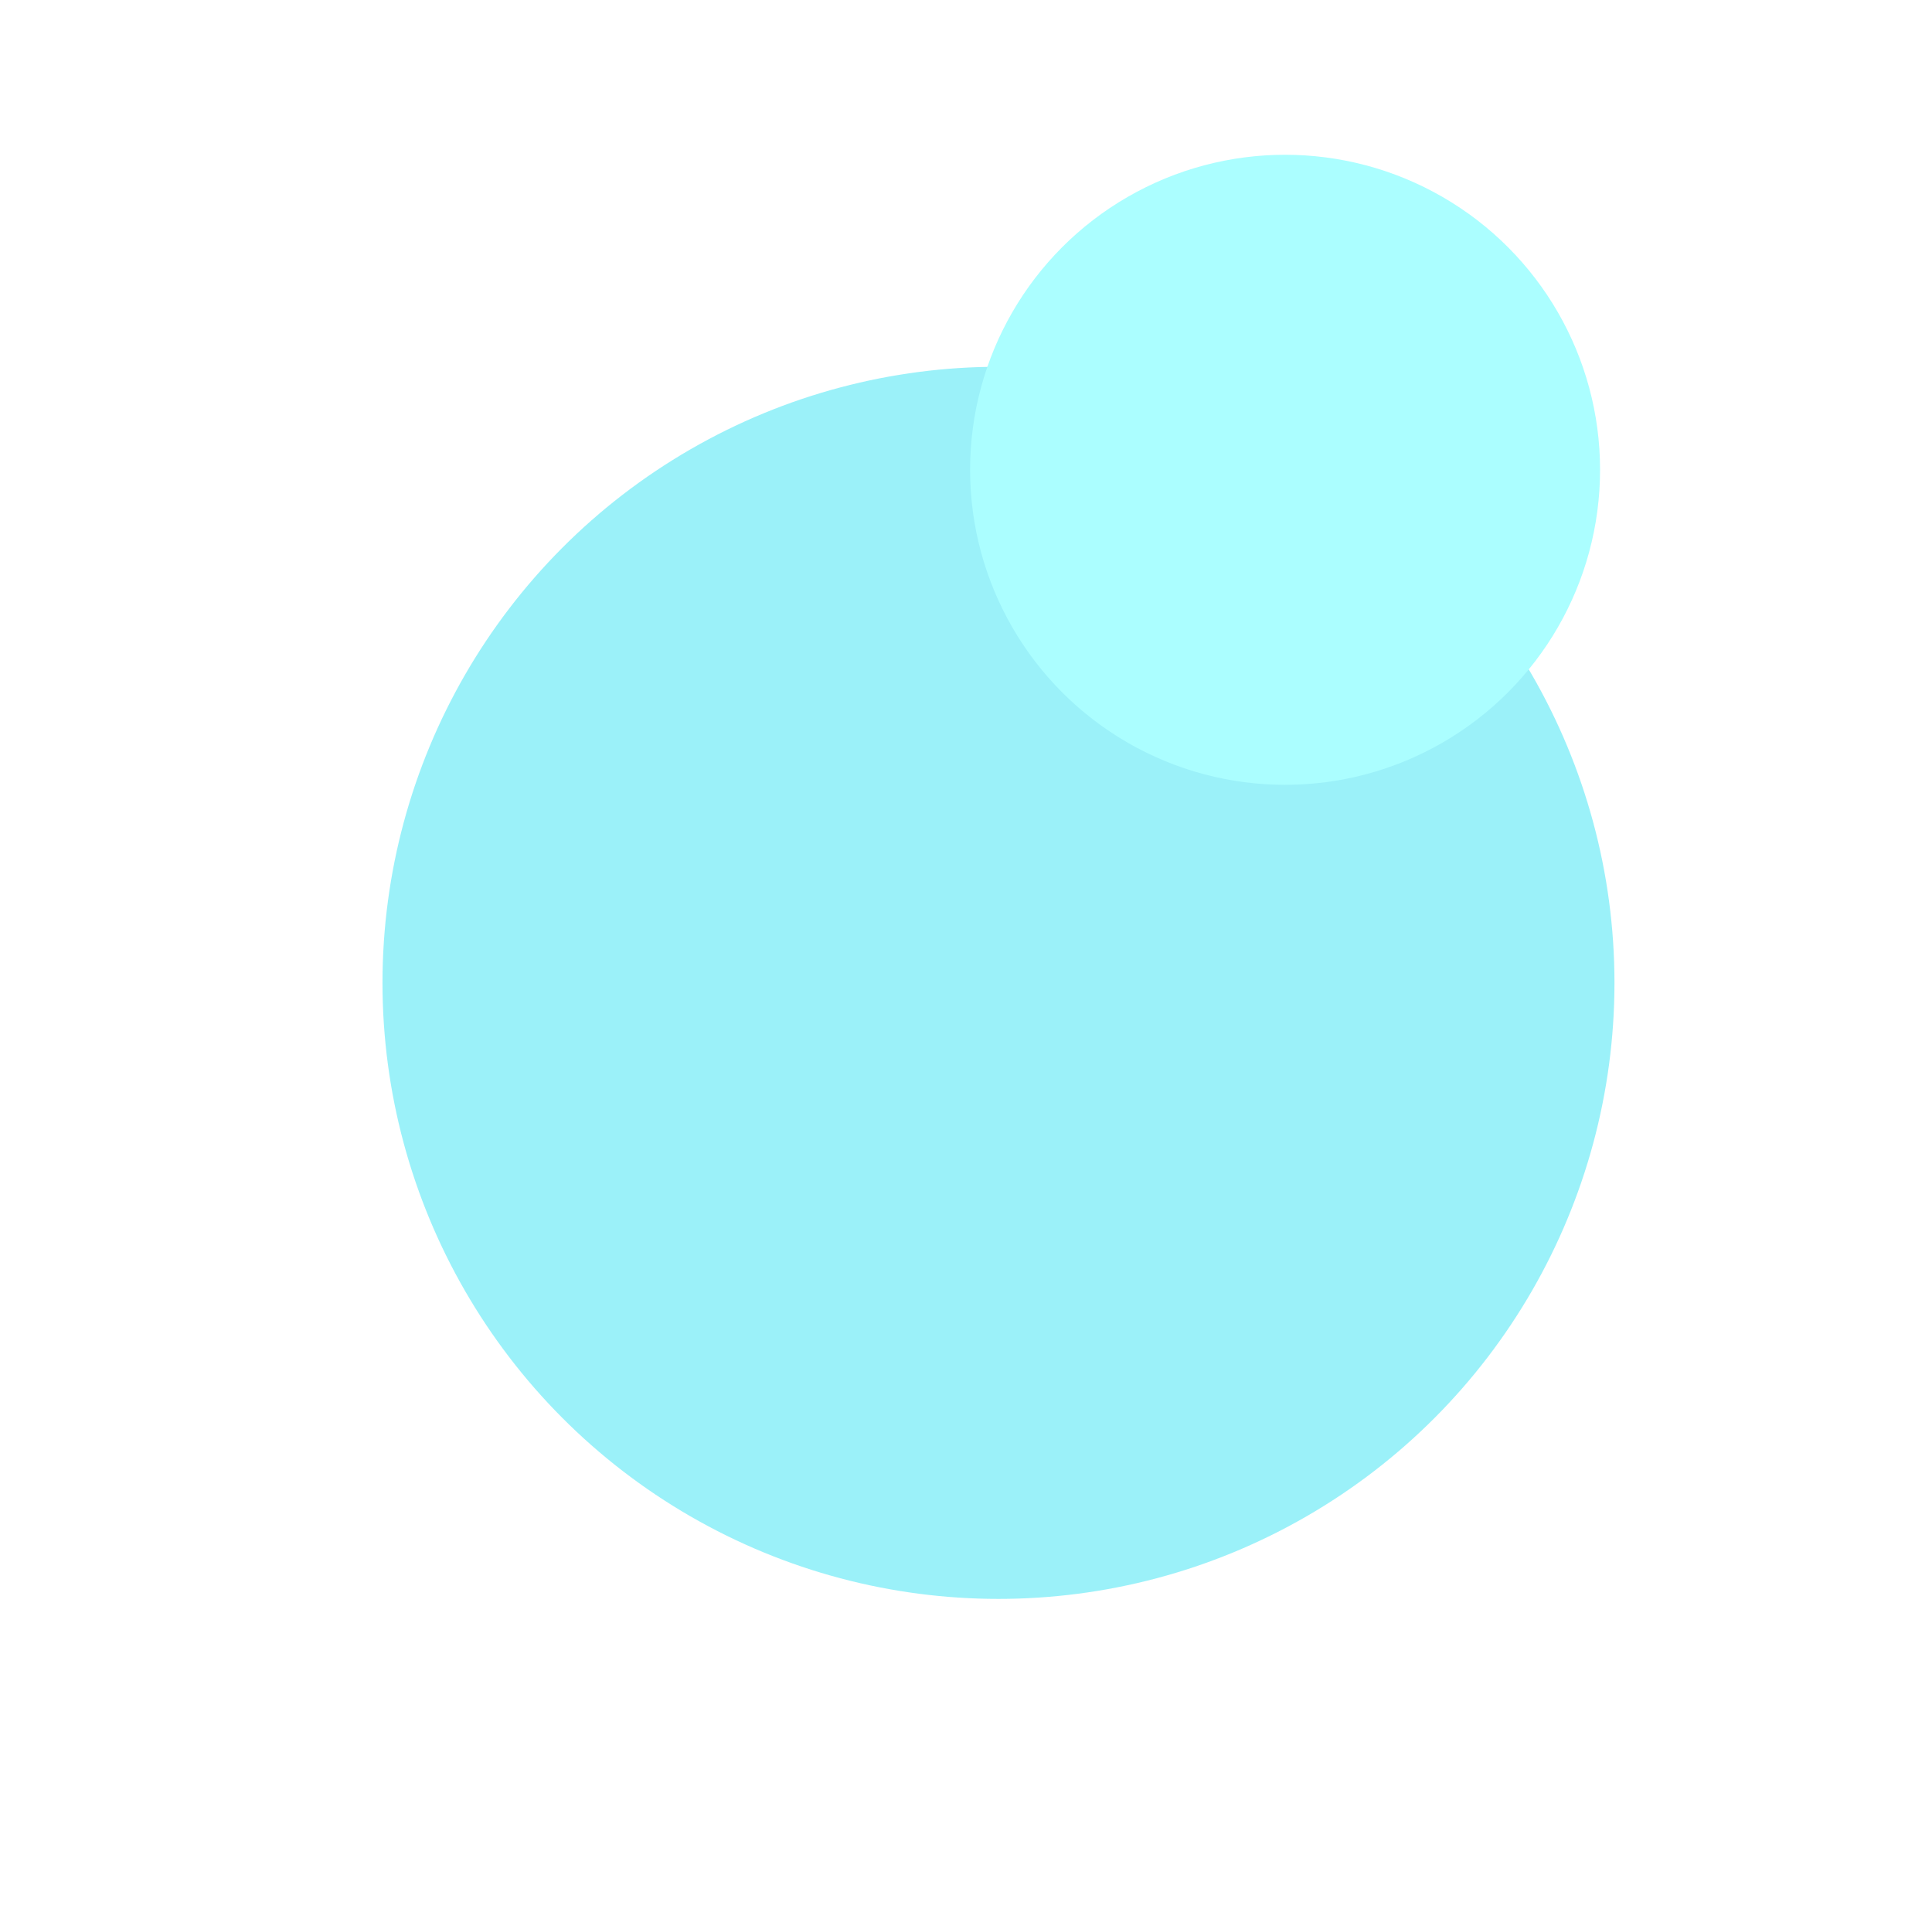
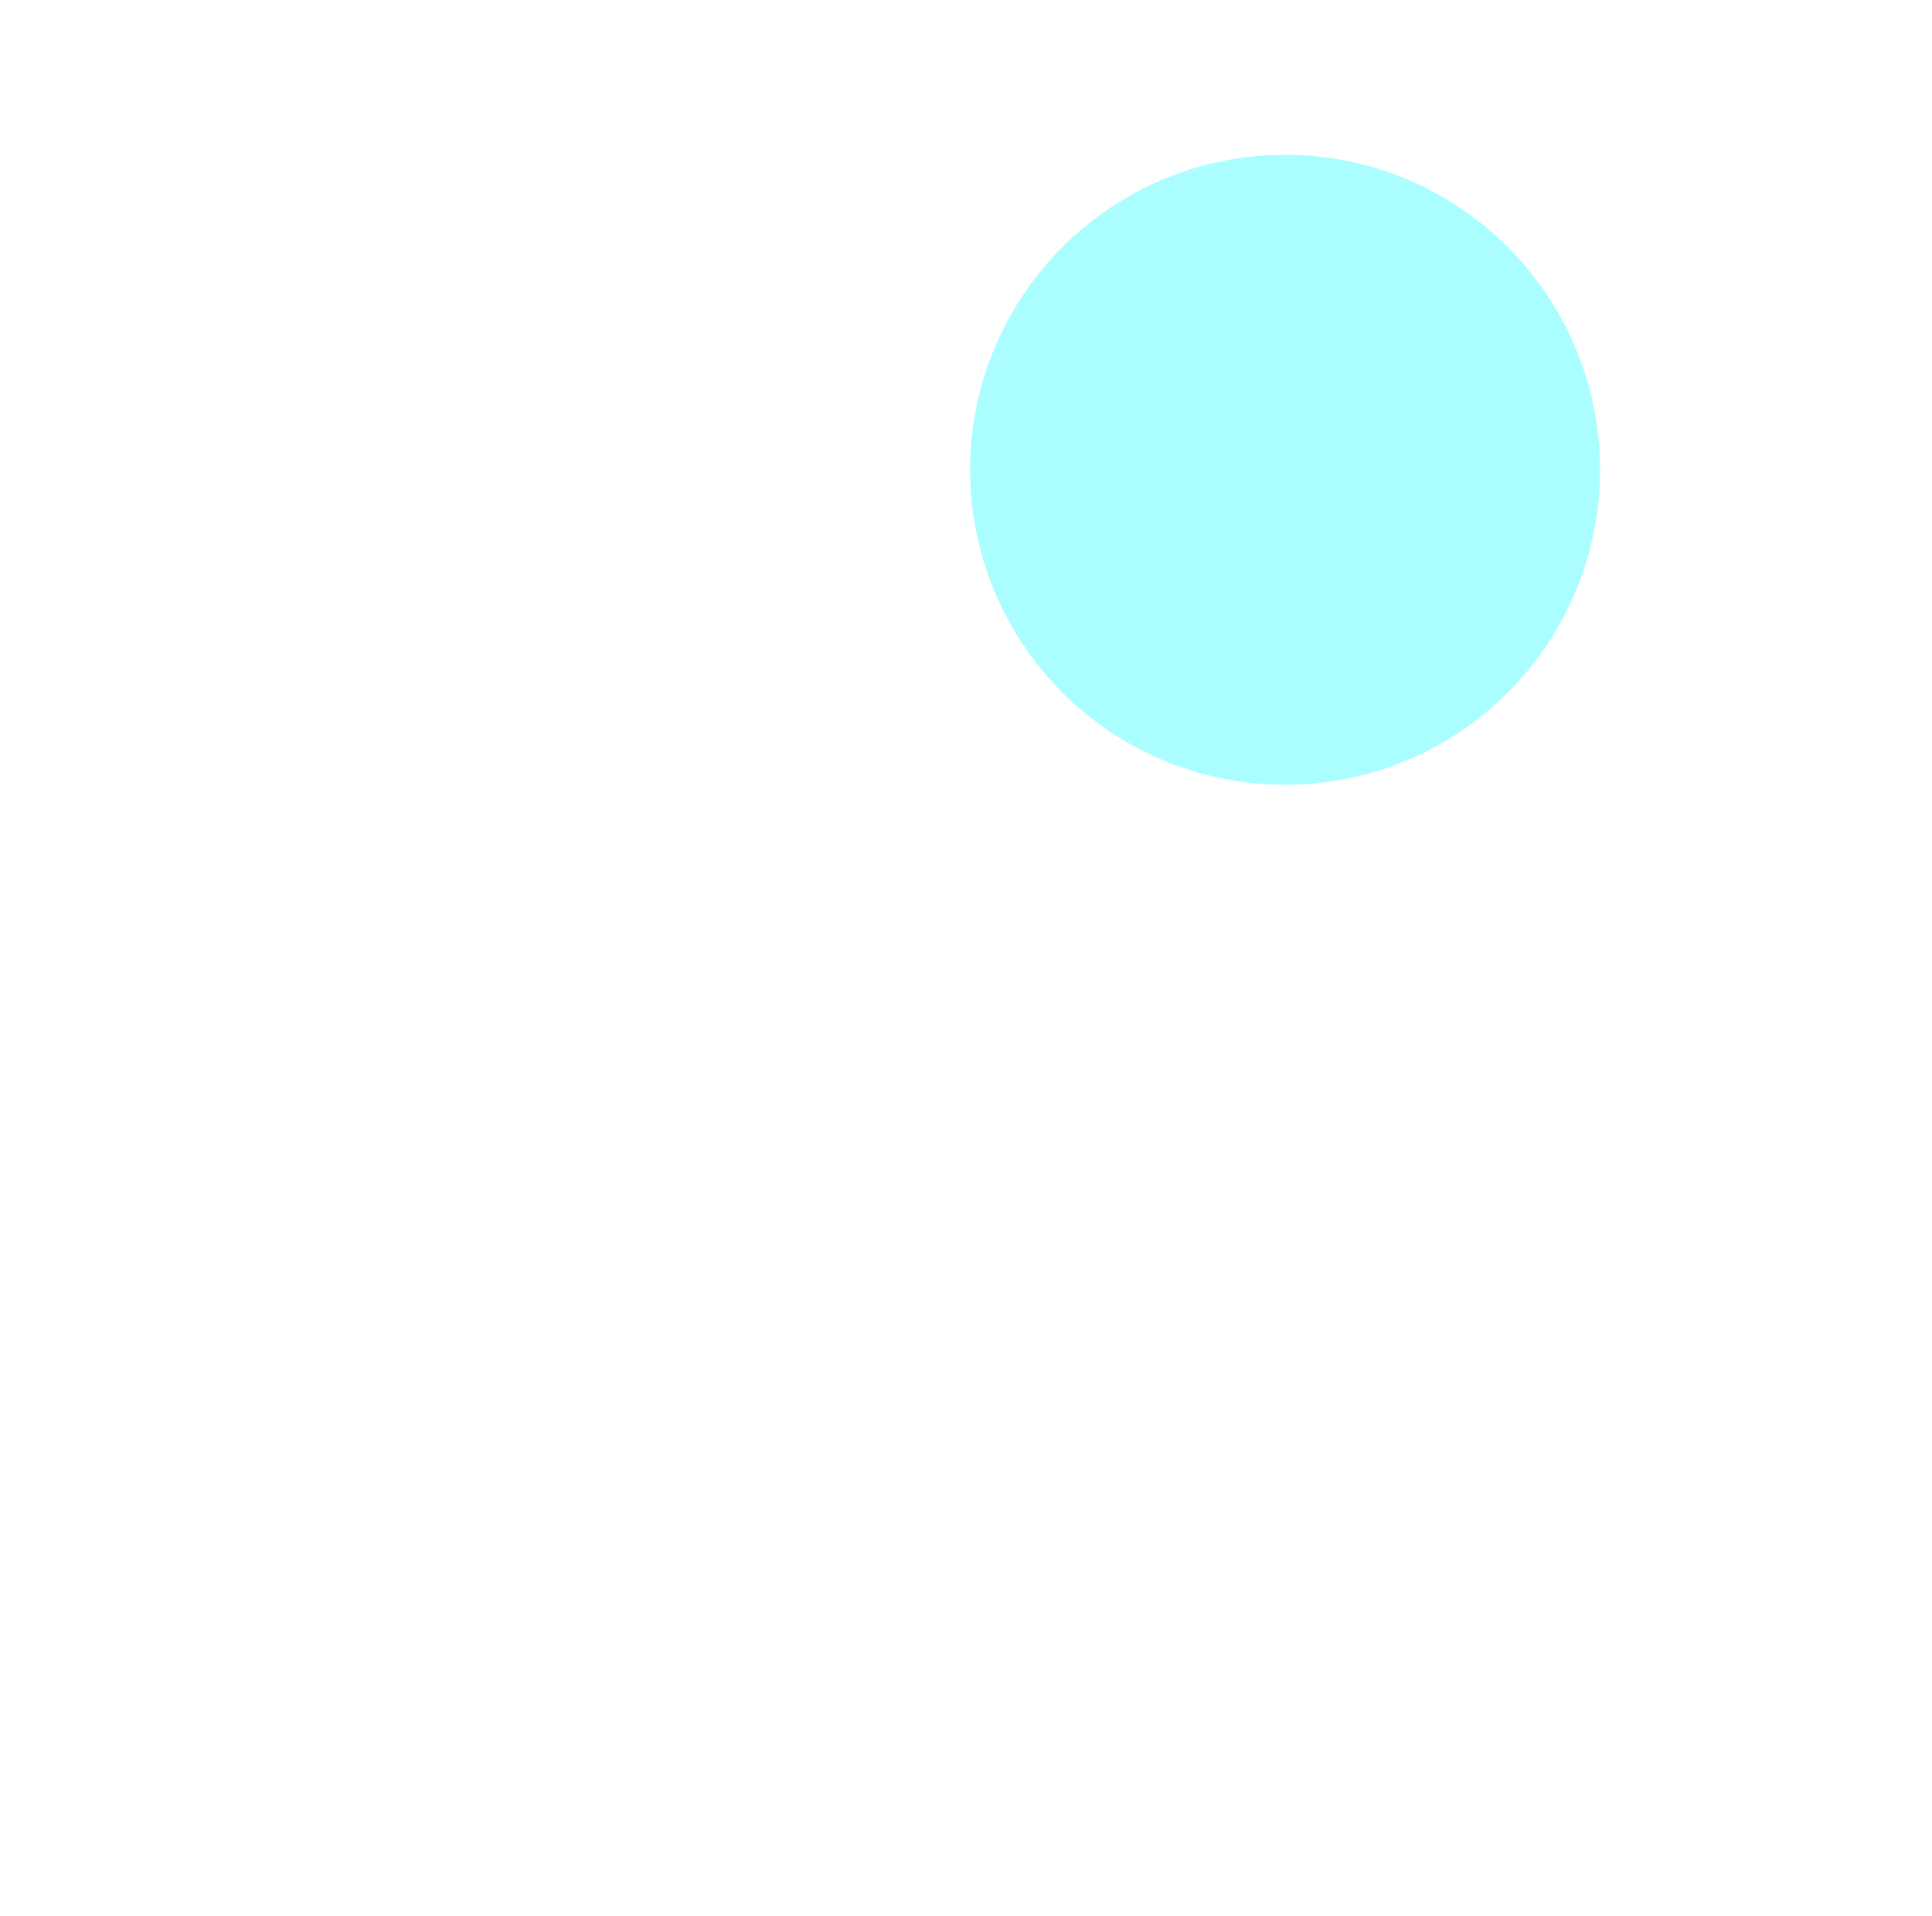
<svg xmlns="http://www.w3.org/2000/svg" width="1183" height="1173" viewBox="0 0 1183 1173" fill="none">
  <g opacity="0.4">
    <g filter="url(#filter0_f)">
-       <circle cx="611.387" cy="601.739" r="377.181" fill="#05dcf0" />
-     </g>
+       </g>
    <g filter="url(#filter1_f)">
      <circle cx="786.874" cy="287.631" r="192.874" fill="#2dfcff" />
    </g>
  </g>
  <defs>
    <filter id="filter0_f" x="40.206" y="30.557" width="1142.36" height="1142.36" filterUnits="userSpaceOnUse" color-interpolation-filters="sRGB">
      <feFlood flood-opacity="0" result="BackgroundImageFix" />
      <feBlend mode="normal" in="SourceGraphic" in2="BackgroundImageFix" result="shape" />
      <feGaussianBlur stdDeviation="97" result="effect1_foregroundBlur" />
    </filter>
    <filter id="filter1_f" x="0" y="0.758" width="1773.747" height="1773.747" filterUnits="userSpaceOnUse" color-interpolation-filters="sRGB">
      <feFlood flood-opacity="0" result="BackgroundImageFix" />
      <feBlend mode="normal" in="SourceGraphic" in2="BackgroundImageFix" result="shape" />
      <feGaussianBlur stdDeviation="95" result="effect1_foregroundBlur" />
    </filter>
  </defs>
</svg>